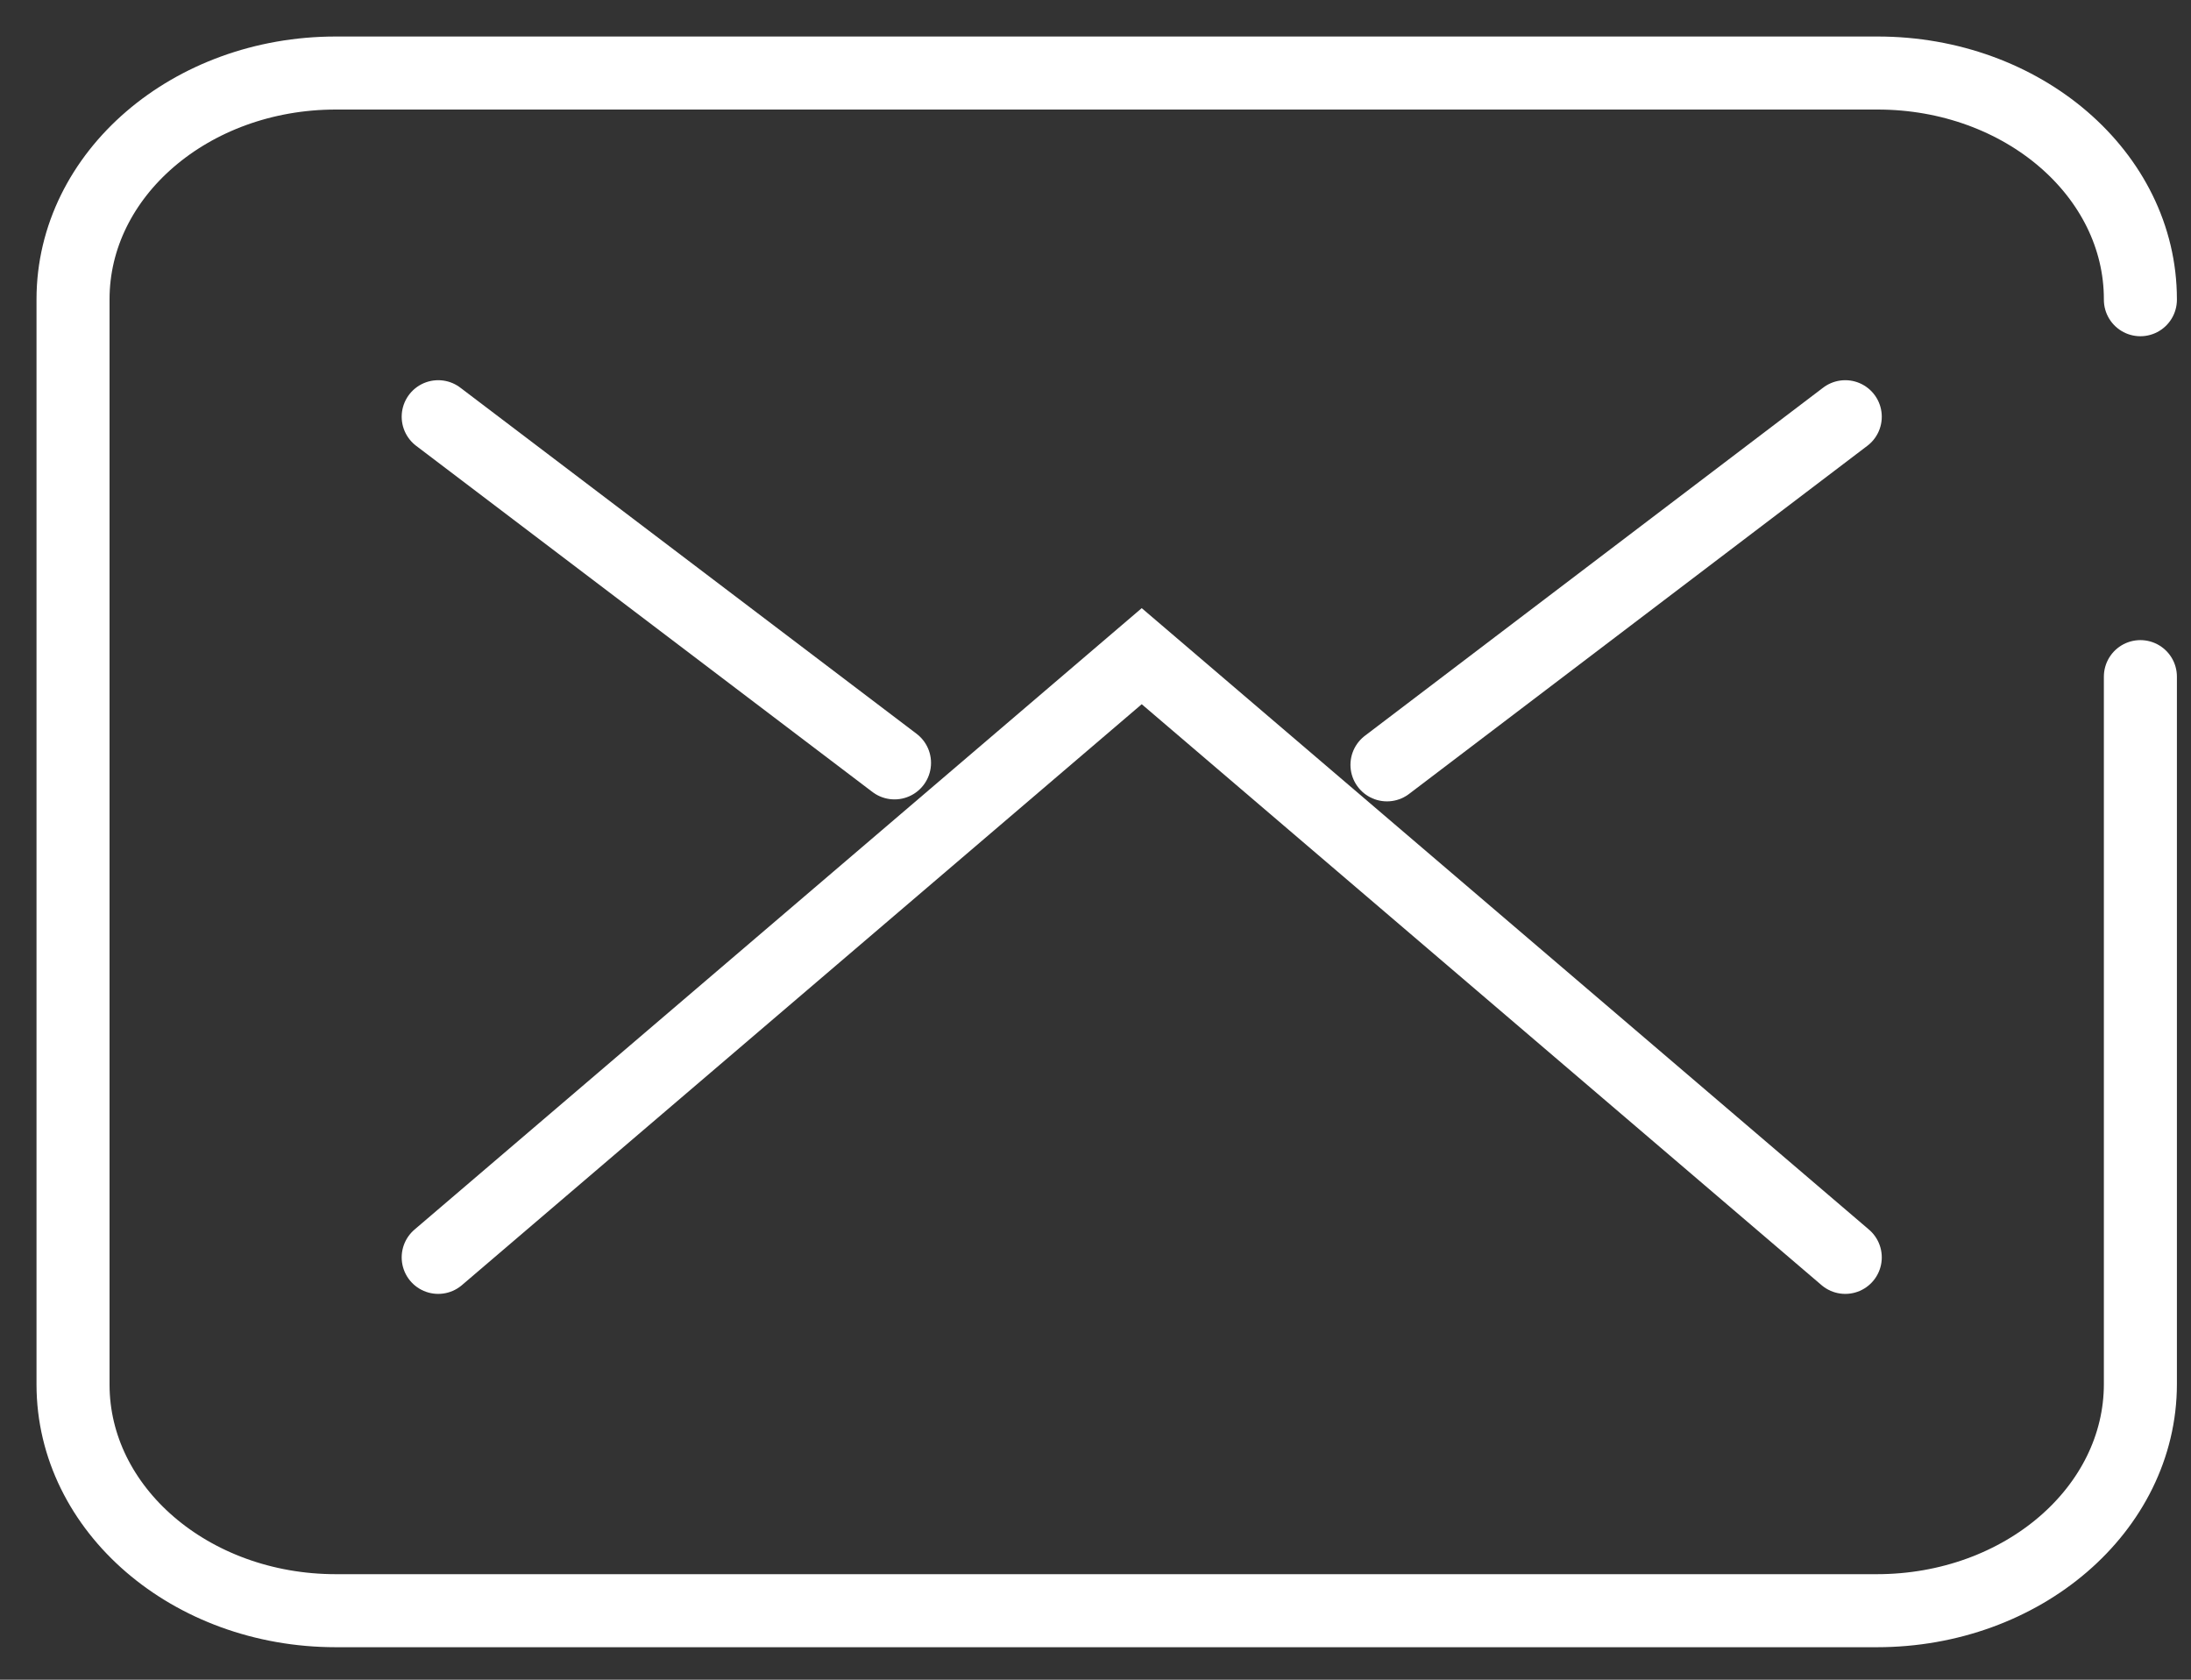
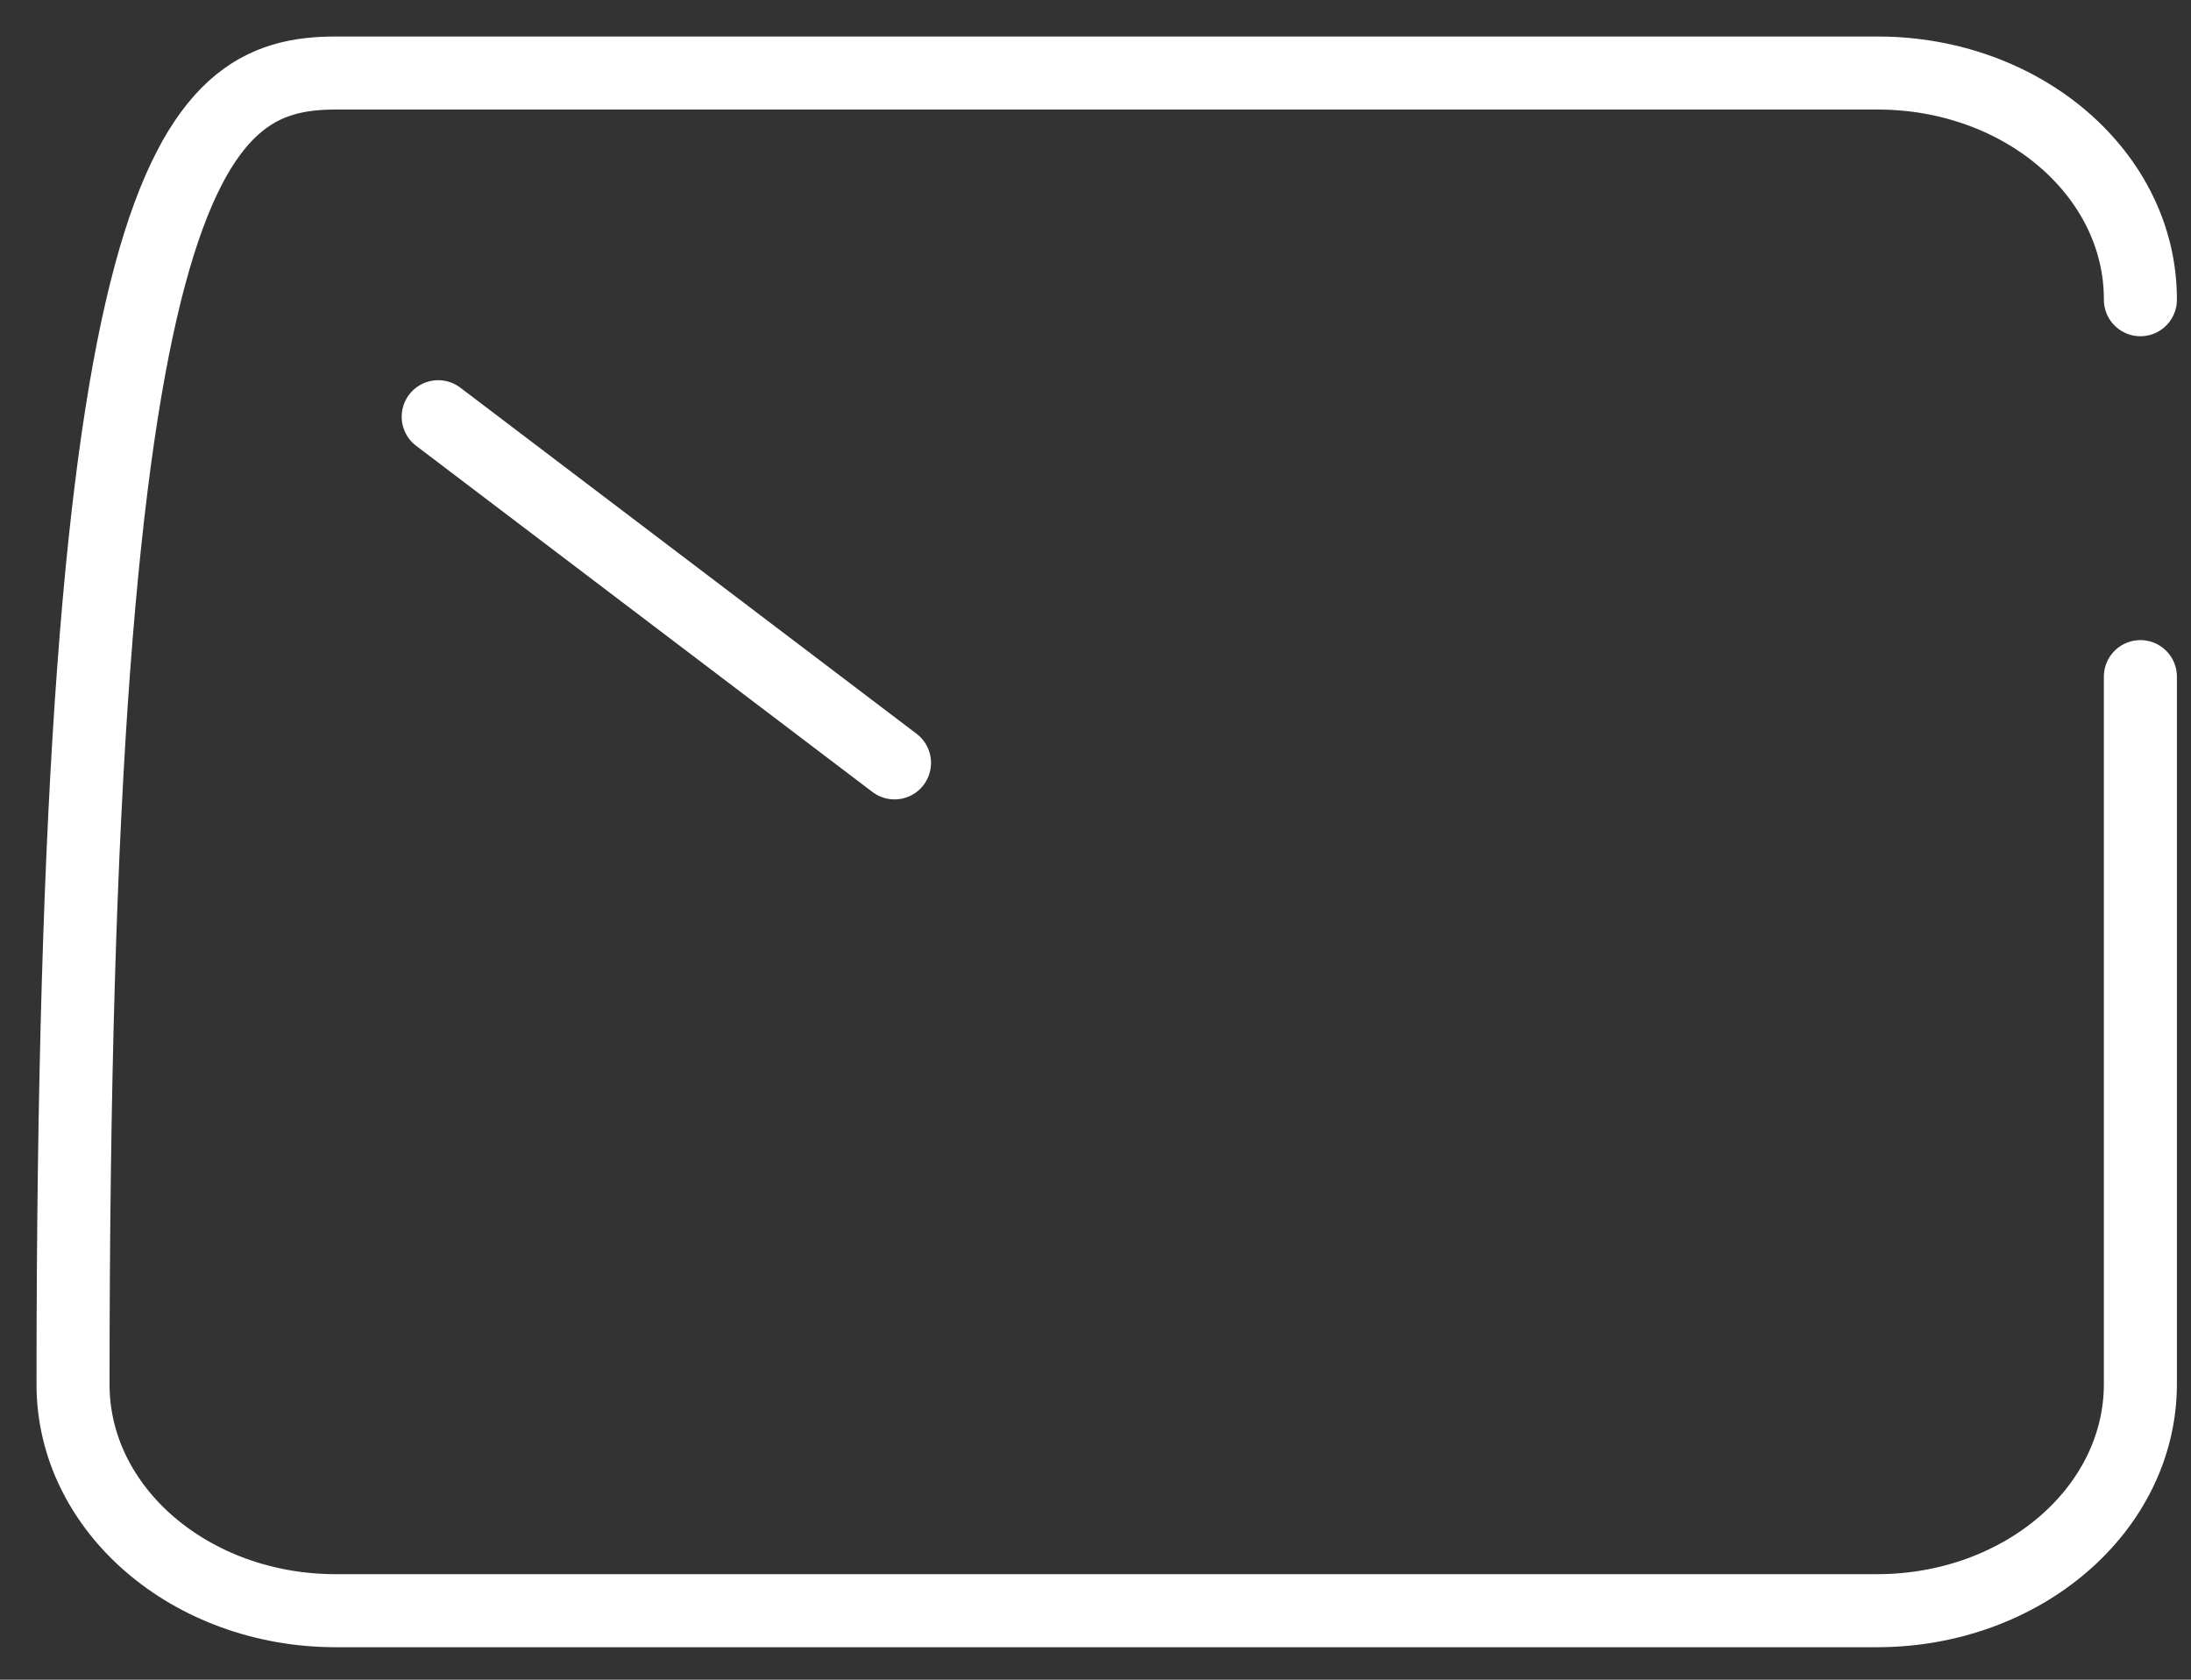
<svg xmlns="http://www.w3.org/2000/svg" fill="none" height="100%" overflow="visible" preserveAspectRatio="none" style="display: block;" viewBox="0 0 30 23" width="100%">
  <rect x="0" y="0" width="30" height="23" fill="#333333" stroke="none" />
  <g id="g1863">
    <g id="Group 23">
-       <path d="M18.991 10.473L25.266 5.706" id="path1867" stroke="white" stroke-linecap="round" />
      <path d="M6 5.706L12.248 10.446" id="path1871" stroke="white" stroke-linecap="round" />
-       <path d="M25.266 17.217L15.633 8.985L6 17.217" id="path1875" stroke="white" stroke-linecap="round" />
    </g>
-     <path d="M29.307 9.265V18.951C29.307 20.665 27.692 22.055 25.699 22.055H4.598C2.611 22.055 1 20.669 1 18.959V4.097C1 2.386 2.611 1 4.598 1H25.709C27.696 1 29.307 2.386 29.307 4.097V4.104" id="path1887" stroke="white" stroke-linecap="round" />
+     <path d="M29.307 9.265V18.951C29.307 20.665 27.692 22.055 25.699 22.055H4.598C2.611 22.055 1 20.669 1 18.959C1 2.386 2.611 1 4.598 1H25.709C27.696 1 29.307 2.386 29.307 4.097V4.104" id="path1887" stroke="white" stroke-linecap="round" />
  </g>
</svg>